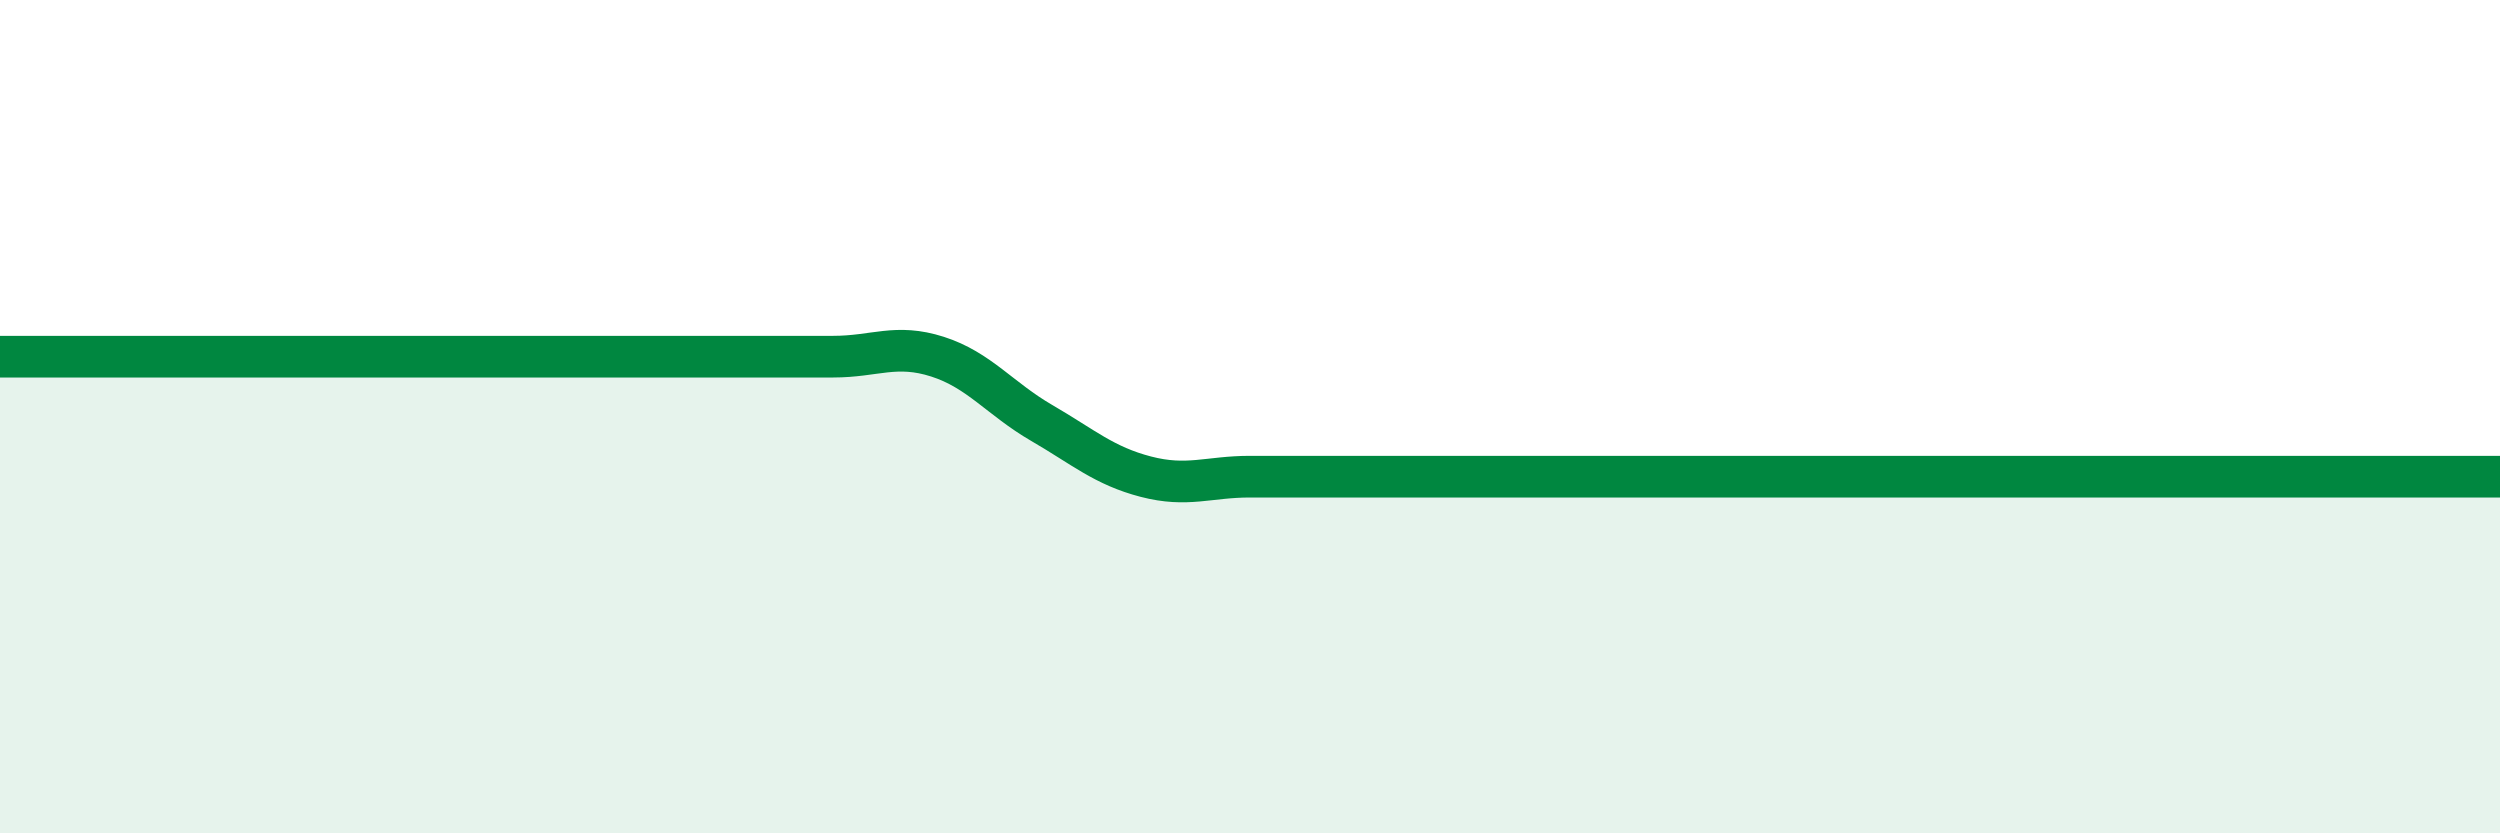
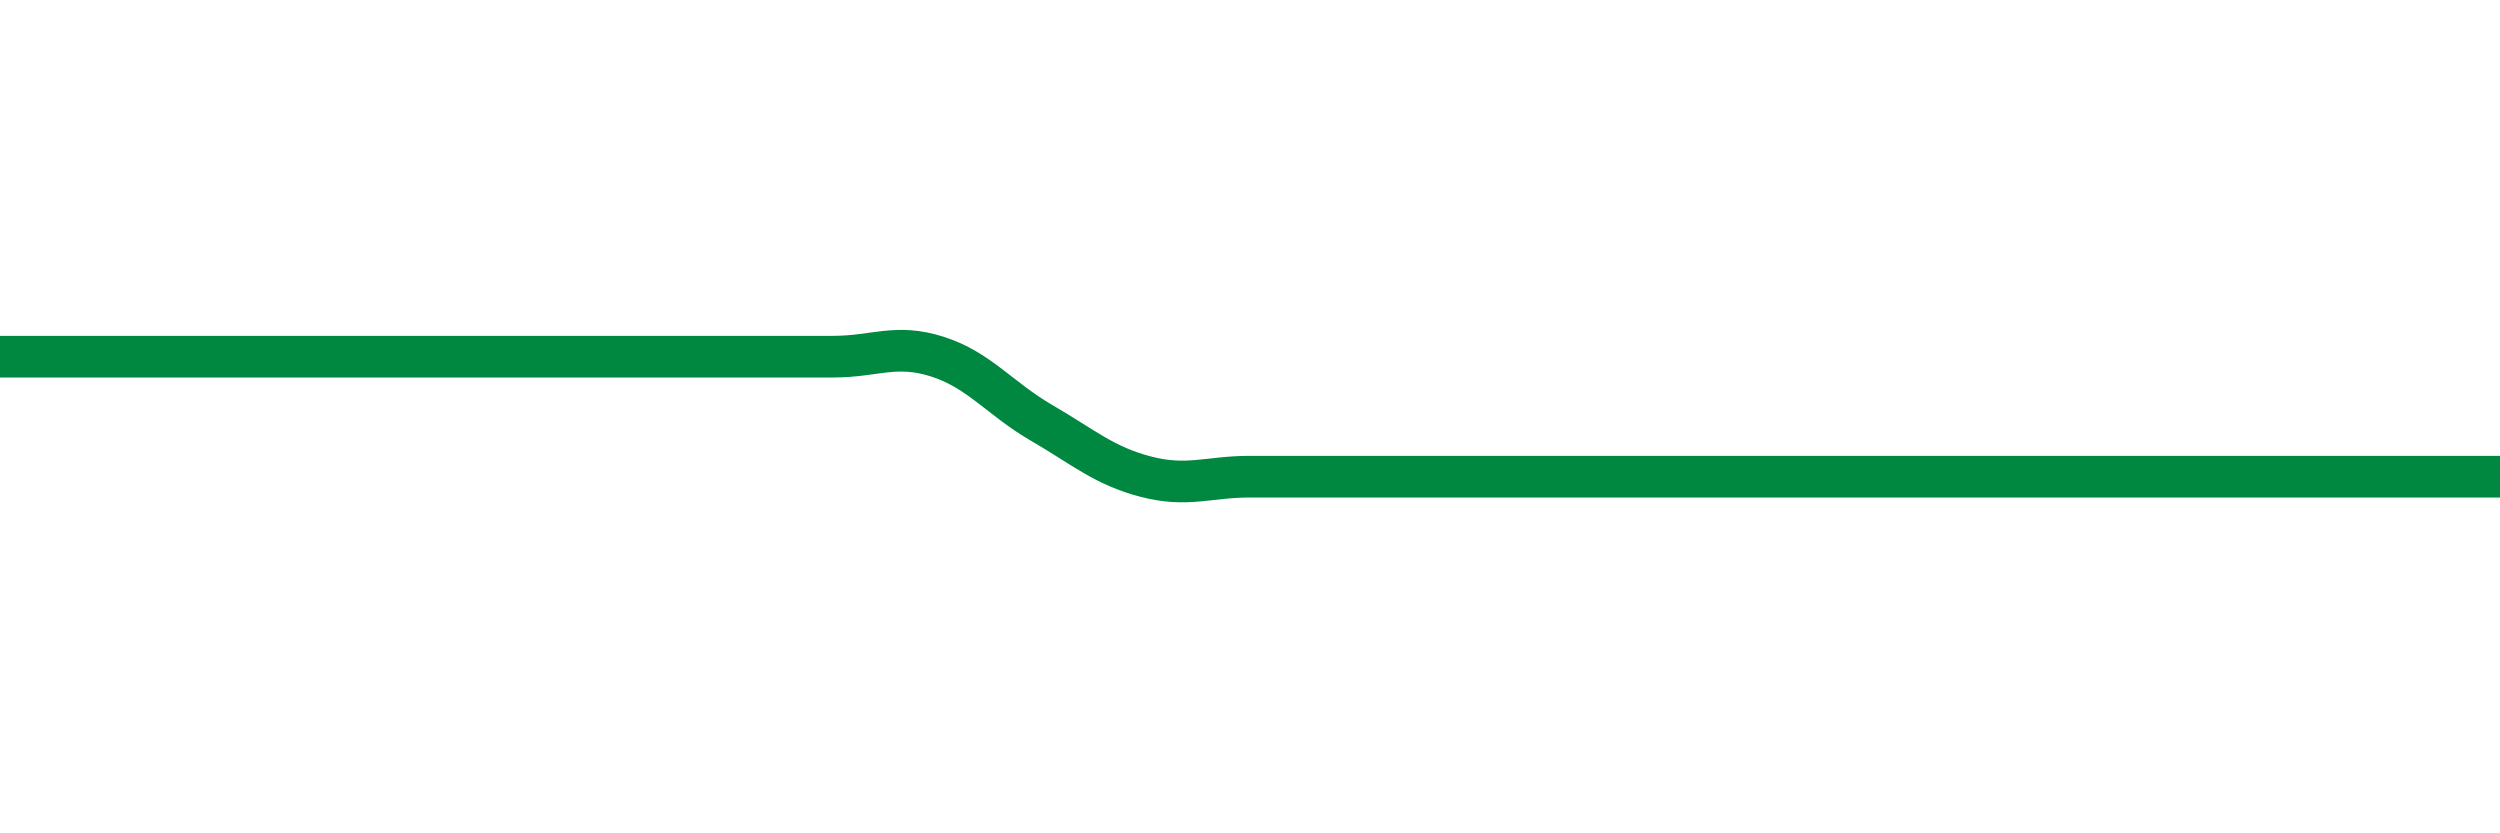
<svg xmlns="http://www.w3.org/2000/svg" width="60" height="20" viewBox="0 0 60 20">
-   <path d="M 0,8.56 C 0.5,8.56 1.5,8.56 2.5,8.56 C 3.5,8.56 4,8.56 5,8.56 C 6,8.56 6.5,8.56 7.5,8.56 C 8.5,8.56 9,8.56 10,8.56 C 11,8.56 11.5,8.56 12.5,8.56 C 13.5,8.56 14,8.56 15,8.56 C 16,8.56 16.5,8.56 17.5,8.56 C 18.5,8.56 19,8.56 20,8.56 C 21,8.56 21.5,8.24 22.5,8.56 C 23.5,8.88 24,9.57 25,10.15 C 26,10.73 26.5,11.18 27.5,11.44 C 28.5,11.7 29,11.44 30,11.44 C 31,11.44 31.5,11.44 32.5,11.44 C 33.5,11.44 34,11.44 35,11.44 C 36,11.44 36.5,11.44 37.5,11.44 C 38.5,11.44 39,11.44 40,11.44 C 41,11.44 41.5,11.44 42.5,11.44 C 43.5,11.44 44,11.44 45,11.44 C 46,11.44 46.5,11.44 47.5,11.44 C 48.5,11.44 49,11.44 50,11.44 C 51,11.44 51.5,11.44 52.5,11.44 C 53.5,11.44 54,11.44 55,11.44 C 56,11.44 56.5,11.44 57.5,11.44 C 58.5,11.44 59.5,11.44 60,11.44L60 20L0 20Z" fill="#008740" opacity="0.1" stroke-linecap="round" stroke-linejoin="round" />
-   <path d="M 0,8.56 C 0.5,8.56 1.5,8.56 2.5,8.56 C 3.5,8.56 4,8.56 5,8.56 C 6,8.56 6.5,8.56 7.5,8.56 C 8.5,8.56 9,8.56 10,8.56 C 11,8.56 11.5,8.56 12.5,8.56 C 13.5,8.56 14,8.56 15,8.56 C 16,8.56 16.5,8.56 17.5,8.56 C 18.5,8.56 19,8.56 20,8.56 C 21,8.56 21.5,8.24 22.5,8.56 C 23.5,8.88 24,9.57 25,10.15 C 26,10.73 26.5,11.18 27.5,11.44 C 28.5,11.7 29,11.44 30,11.44 C 31,11.44 31.5,11.44 32.5,11.44 C 33.5,11.44 34,11.44 35,11.44 C 36,11.44 36.5,11.44 37.5,11.44 C 38.5,11.44 39,11.44 40,11.44 C 41,11.44 41.5,11.44 42.5,11.44 C 43.5,11.44 44,11.44 45,11.44 C 46,11.44 46.5,11.44 47.5,11.44 C 48.5,11.44 49,11.44 50,11.44 C 51,11.44 51.5,11.44 52.5,11.44 C 53.5,11.44 54,11.44 55,11.44 C 56,11.44 56.5,11.44 57.5,11.44 C 58.5,11.44 59.5,11.44 60,11.44" stroke="#008740" stroke-width="1" fill="none" stroke-linecap="round" stroke-linejoin="round" />
+   <path d="M 0,8.56 C 0.5,8.56 1.5,8.56 2.5,8.56 C 3.5,8.56 4,8.56 5,8.56 C 6,8.56 6.5,8.56 7.5,8.56 C 8.5,8.56 9,8.56 10,8.56 C 11,8.56 11.5,8.56 12.5,8.56 C 13.5,8.56 14,8.56 15,8.56 C 16,8.56 16.5,8.56 17.5,8.56 C 18.5,8.56 19,8.56 20,8.56 C 21,8.56 21.5,8.24 22.5,8.56 C 23.5,8.88 24,9.57 25,10.15 C 26,10.73 26.5,11.18 27.5,11.44 C 28.5,11.7 29,11.44 30,11.44 C 31,11.44 31.5,11.44 32.5,11.44 C 33.5,11.44 34,11.44 35,11.44 C 36,11.44 36.5,11.44 37.5,11.44 C 38.5,11.44 39,11.44 40,11.44 C 41,11.44 41.5,11.44 42.5,11.44 C 43.5,11.44 44,11.44 45,11.44 C 48.5,11.44 49,11.44 50,11.44 C 51,11.44 51.5,11.44 52.5,11.44 C 53.5,11.44 54,11.44 55,11.44 C 56,11.44 56.5,11.44 57.5,11.44 C 58.5,11.44 59.5,11.44 60,11.44" stroke="#008740" stroke-width="1" fill="none" stroke-linecap="round" stroke-linejoin="round" />
</svg>